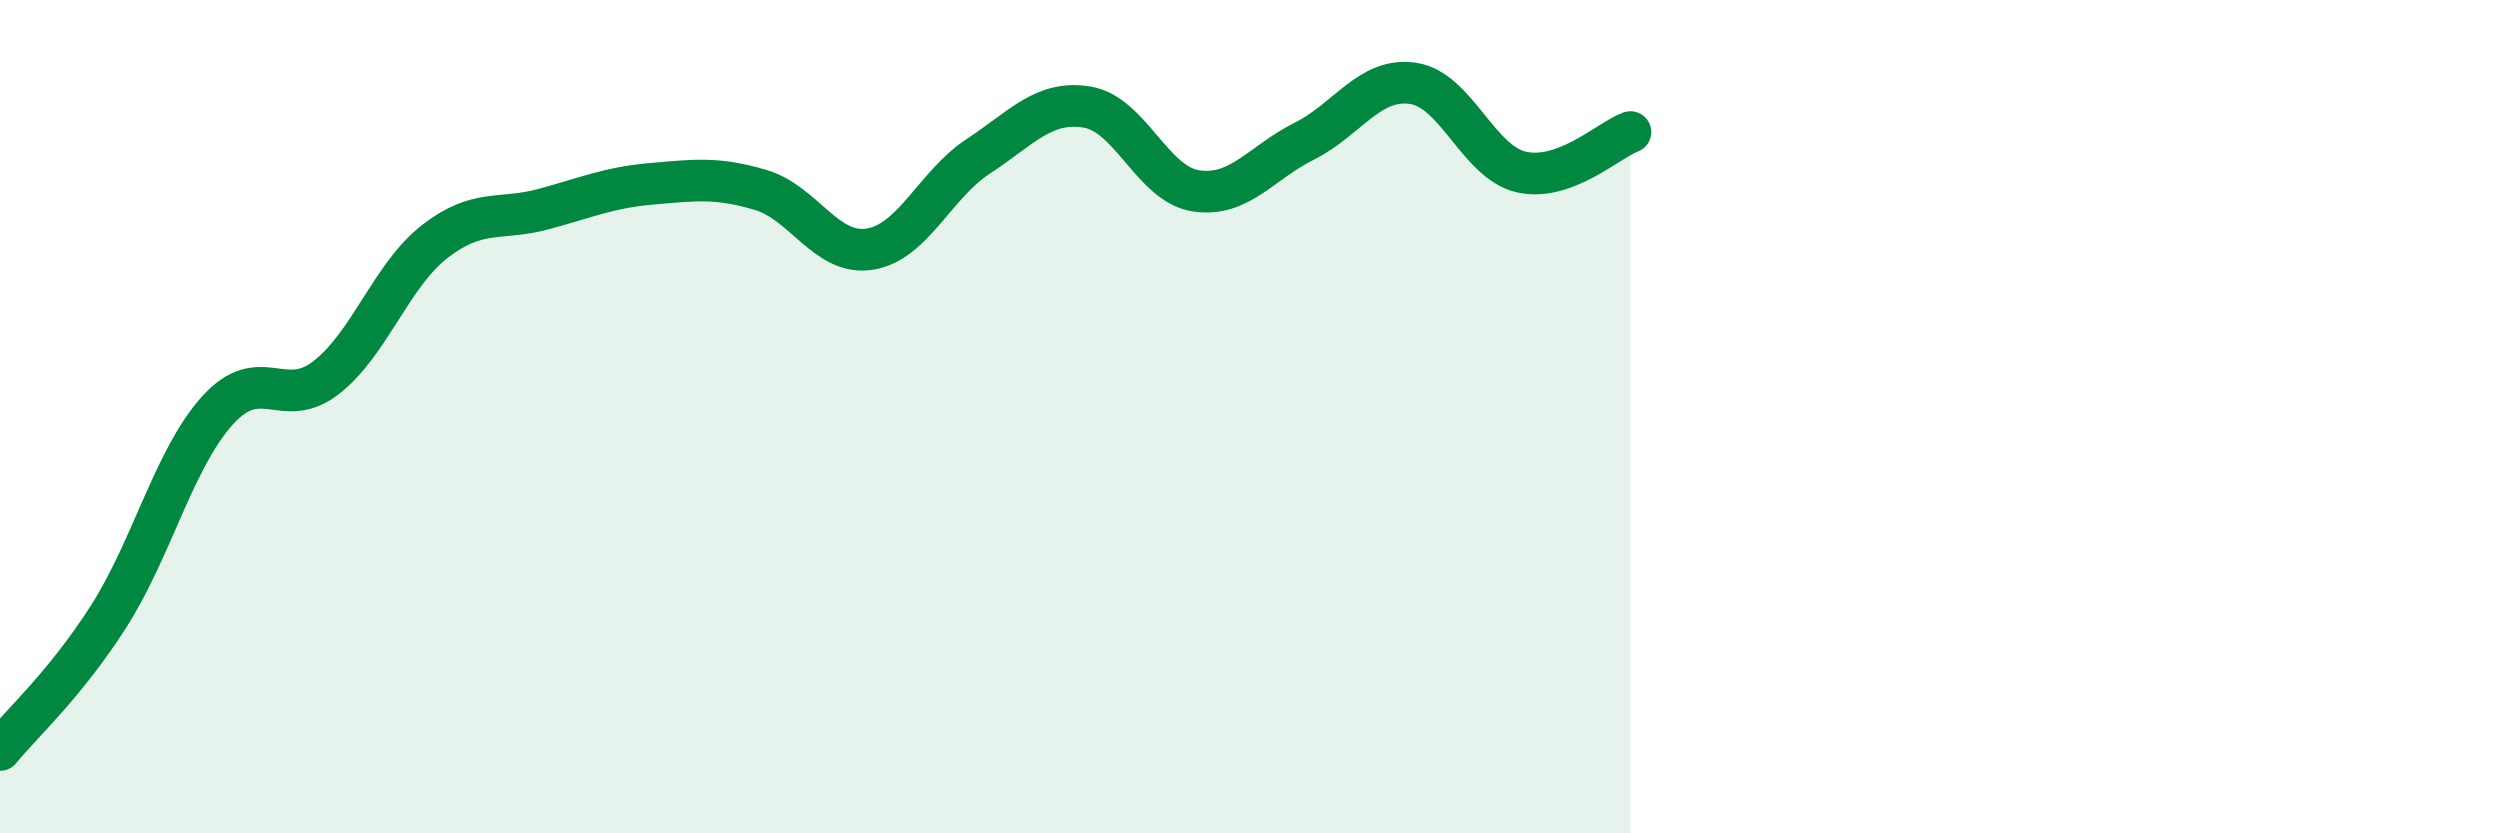
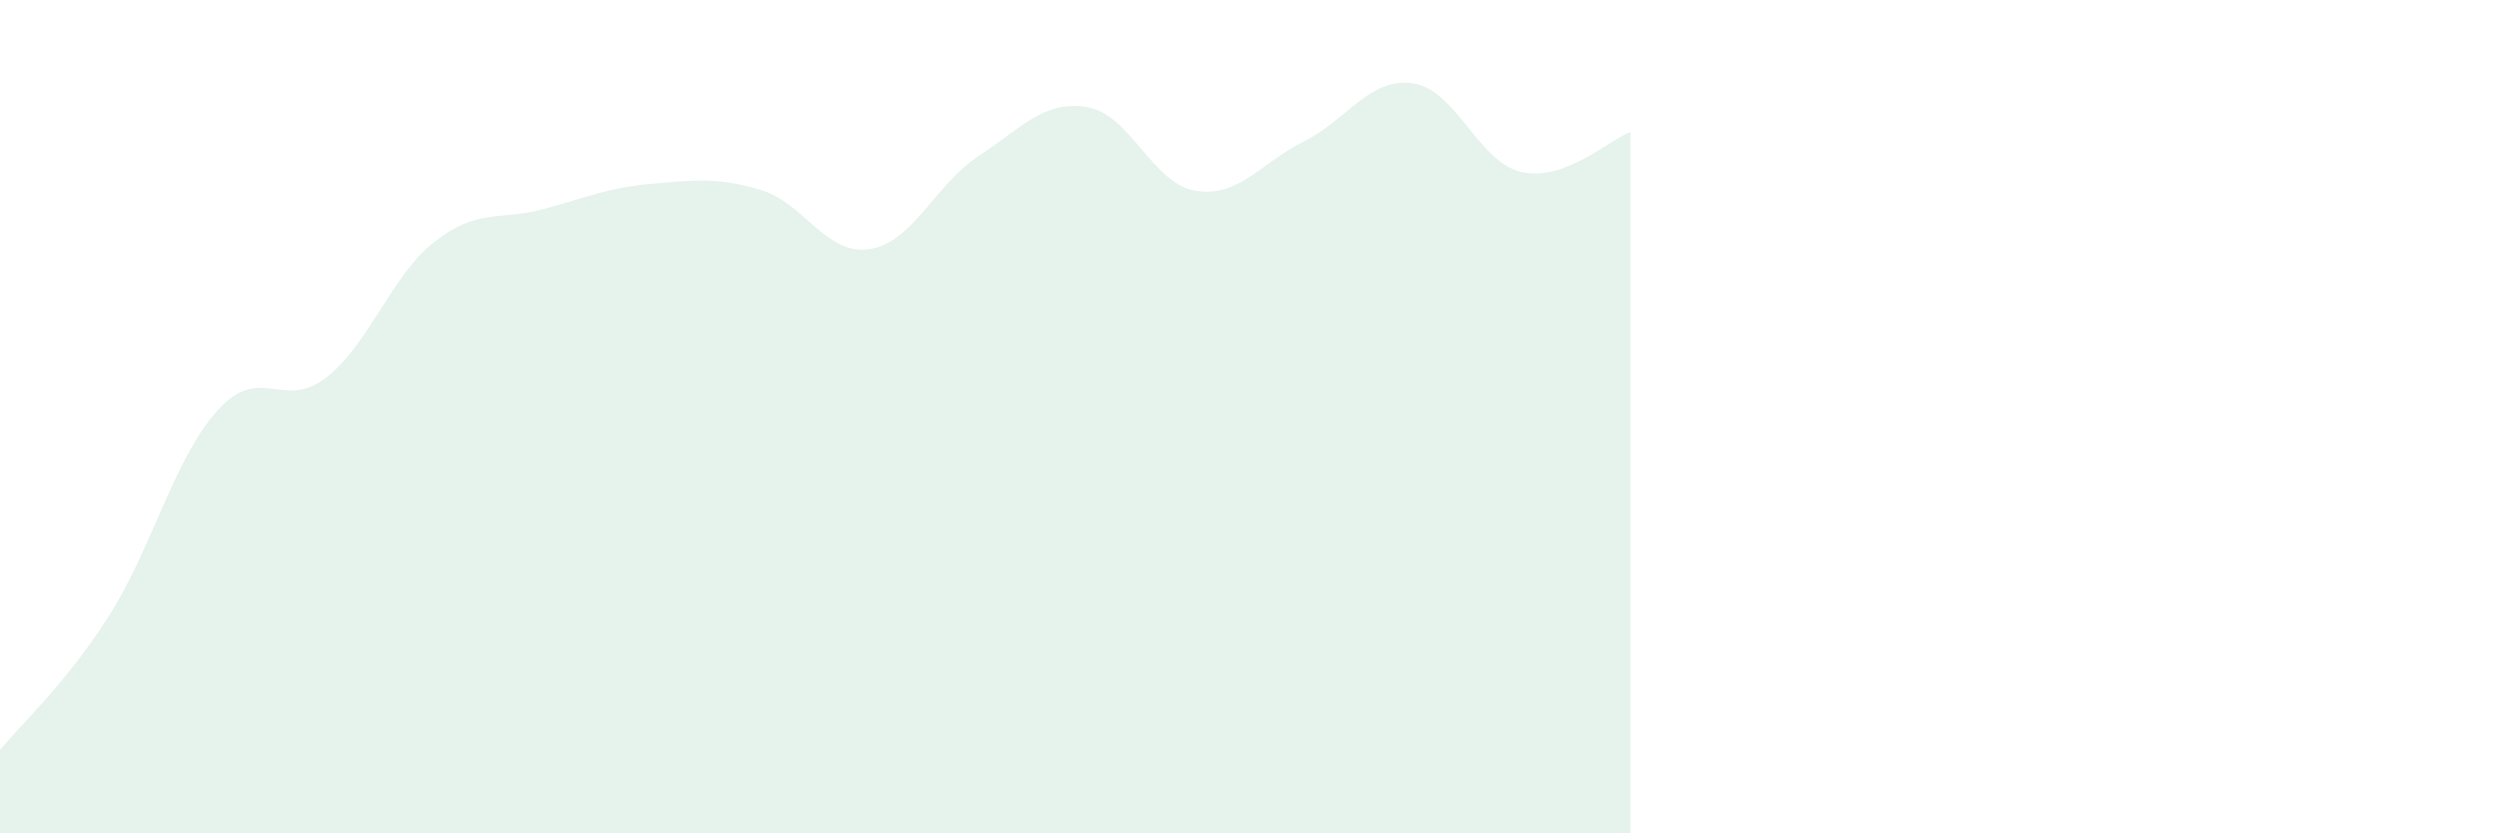
<svg xmlns="http://www.w3.org/2000/svg" width="60" height="20" viewBox="0 0 60 20">
  <path d="M 0,18 C 0.52,17.36 1.57,16.42 2.61,14.79 C 3.65,13.16 4.18,11 5.22,9.85 C 6.26,8.7 6.79,9.87 7.83,9.06 C 8.87,8.25 9.39,6.61 10.43,5.8 C 11.47,4.99 12,5.3 13.04,5.02 C 14.08,4.74 14.61,4.5 15.65,4.41 C 16.69,4.32 17.22,4.25 18.26,4.56 C 19.3,4.87 19.83,6.14 20.87,5.98 C 21.91,5.82 22.44,4.43 23.48,3.75 C 24.52,3.07 25.05,2.4 26.09,2.57 C 27.13,2.74 27.66,4.42 28.7,4.58 C 29.74,4.74 30.26,3.91 31.3,3.39 C 32.34,2.87 32.87,1.85 33.91,2 C 34.95,2.15 35.48,3.9 36.52,4.13 C 37.56,4.36 38.61,3.36 39.13,3.17L39.13 20L0 20Z" fill="#008740" opacity="0.1" stroke-linecap="round" stroke-linejoin="round" />
-   <path d="M 0,18 C 0.52,17.36 1.57,16.42 2.61,14.79 C 3.65,13.16 4.18,11 5.22,9.85 C 6.26,8.7 6.79,9.87 7.83,9.06 C 8.87,8.25 9.39,6.61 10.43,5.8 C 11.47,4.99 12,5.3 13.04,5.02 C 14.08,4.74 14.61,4.5 15.65,4.41 C 16.69,4.32 17.22,4.25 18.26,4.56 C 19.3,4.87 19.83,6.14 20.87,5.98 C 21.91,5.82 22.44,4.43 23.48,3.75 C 24.52,3.07 25.05,2.4 26.09,2.57 C 27.13,2.74 27.66,4.42 28.7,4.58 C 29.74,4.74 30.26,3.91 31.3,3.39 C 32.34,2.87 32.87,1.85 33.91,2 C 34.95,2.15 35.48,3.9 36.52,4.13 C 37.56,4.36 38.61,3.36 39.13,3.17" stroke="#008740" stroke-width="1" fill="none" stroke-linecap="round" stroke-linejoin="round" />
</svg>